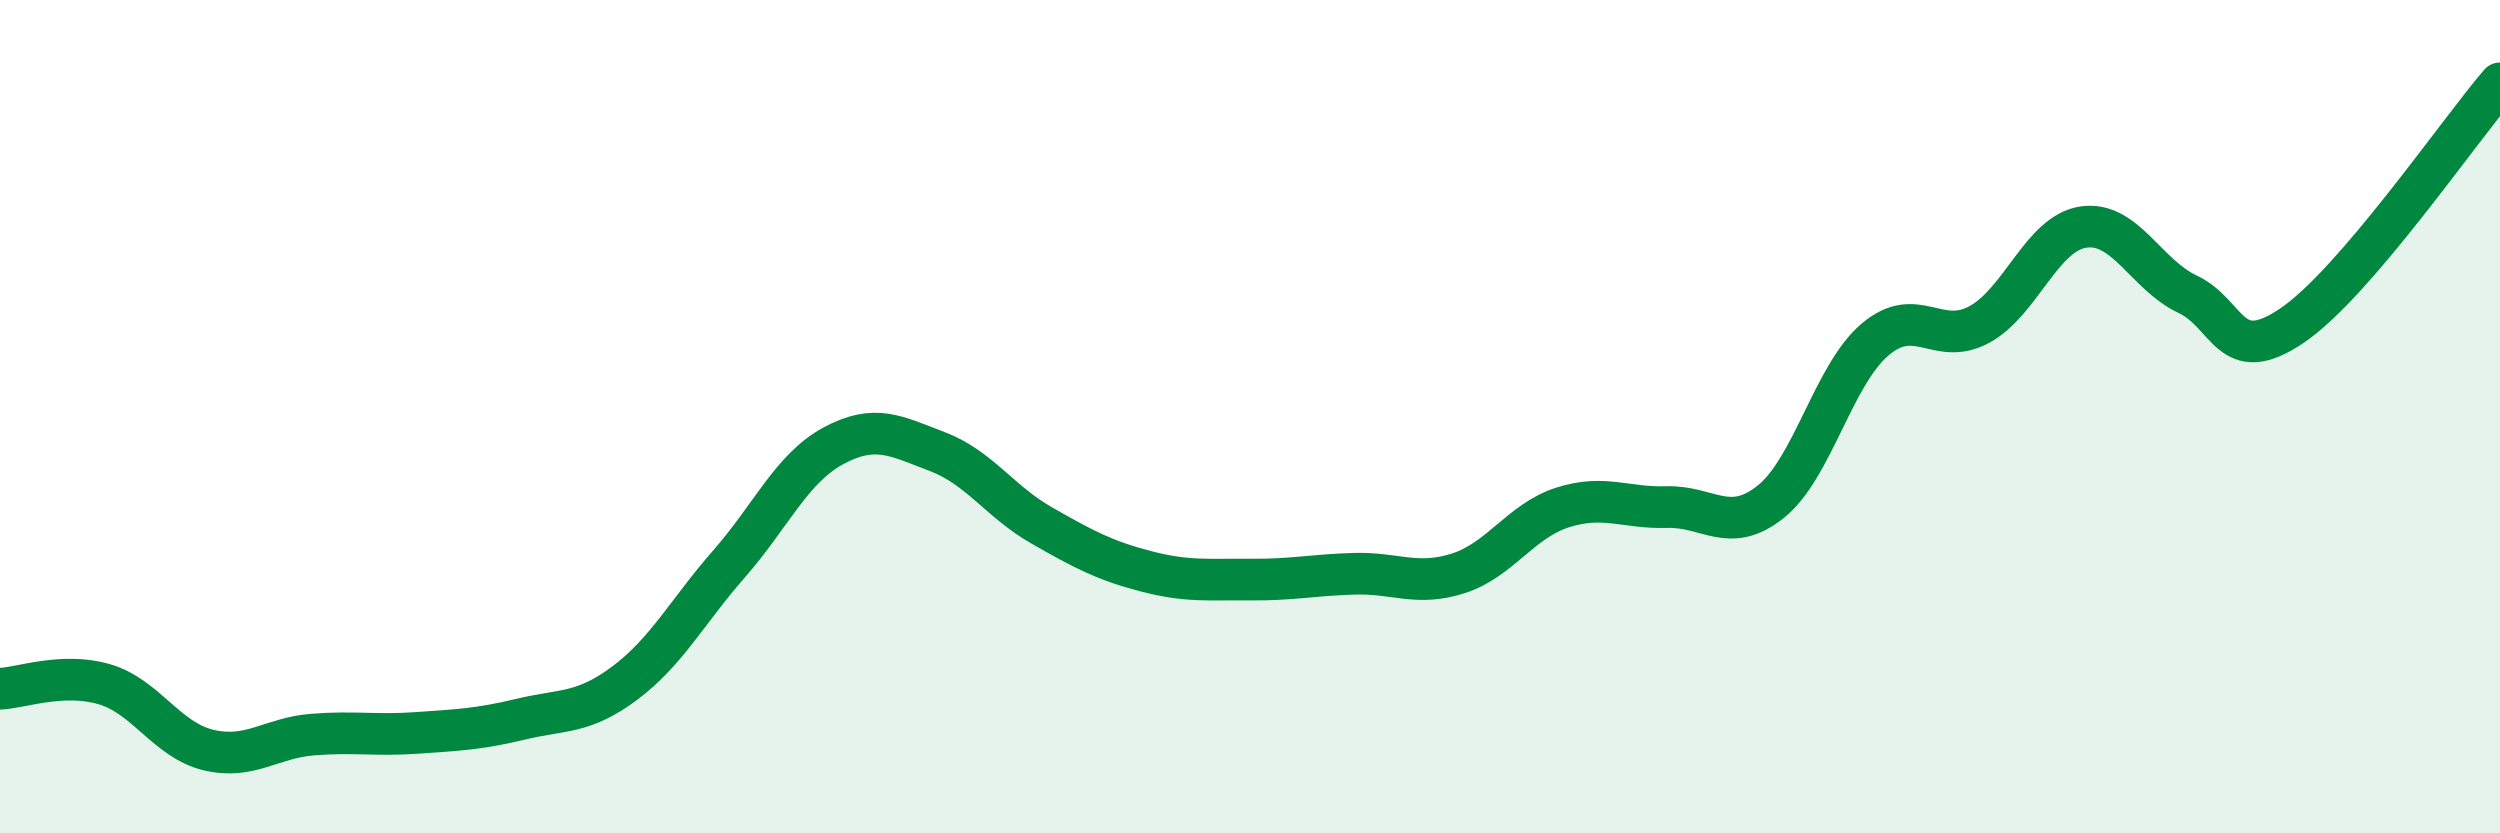
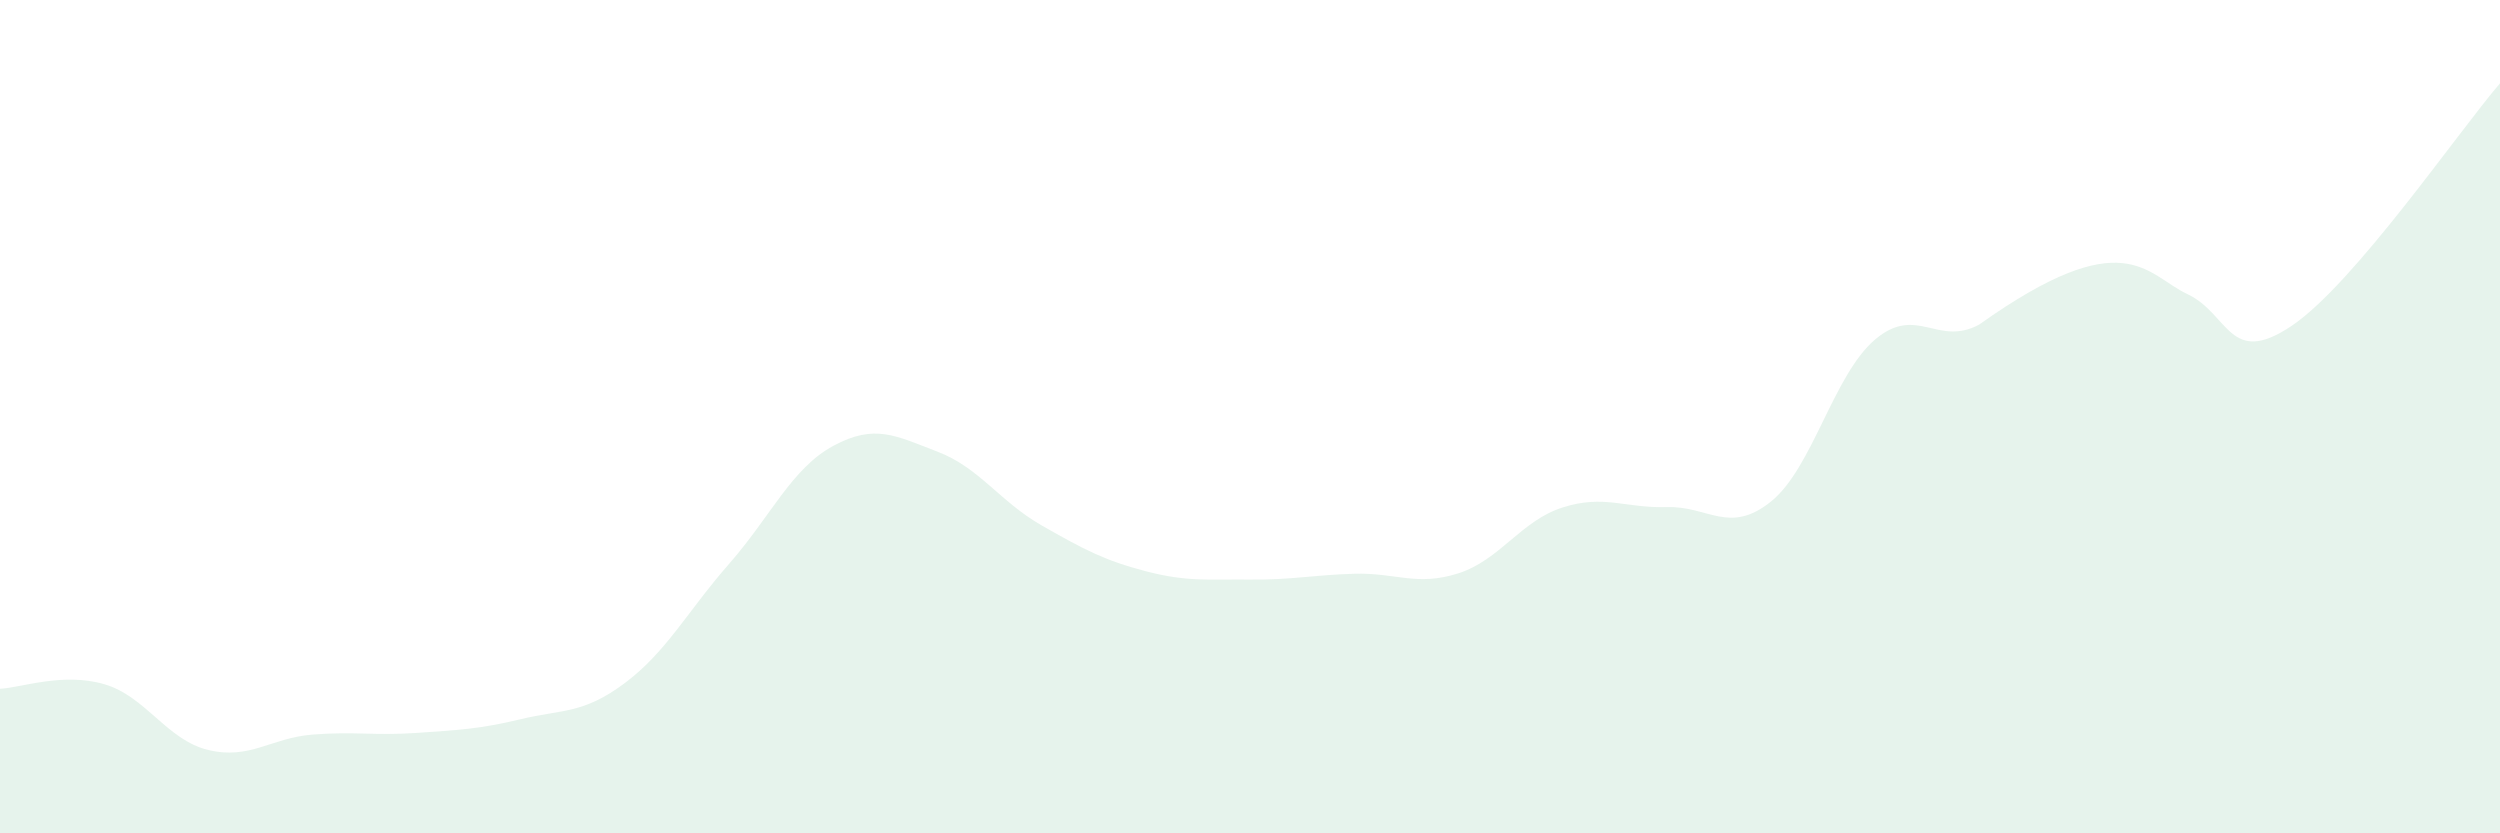
<svg xmlns="http://www.w3.org/2000/svg" width="60" height="20" viewBox="0 0 60 20">
-   <path d="M 0,16.53 C 0.5,16.51 1.5,16.13 2.5,16.42 C 3.5,16.71 4,17.76 5,18 C 6,18.24 6.5,17.71 7.5,17.63 C 8.5,17.55 9,17.66 10,17.59 C 11,17.52 11.5,17.5 12.5,17.26 C 13.5,17.02 14,17.14 15,16.39 C 16,15.64 16.5,14.67 17.5,13.53 C 18.5,12.39 19,11.24 20,10.7 C 21,10.16 21.5,10.46 22.5,10.84 C 23.5,11.22 24,12.04 25,12.61 C 26,13.18 26.5,13.45 27.5,13.71 C 28.5,13.97 29,13.9 30,13.91 C 31,13.92 31.5,13.8 32.5,13.77 C 33.5,13.74 34,14.08 35,13.76 C 36,13.44 36.5,12.5 37.5,12.18 C 38.5,11.86 39,12.2 40,12.17 C 41,12.14 41.5,12.84 42.5,12.04 C 43.5,11.24 44,9 45,8.15 C 46,7.3 46.5,8.33 47.5,7.79 C 48.5,7.25 49,5.6 50,5.45 C 51,5.3 51.5,6.59 52.5,7.06 C 53.5,7.53 53.5,8.83 55,7.82 C 56.5,6.81 59,3.16 60,2L60 20L0 20Z" fill="#008740" opacity="0.1" stroke-linecap="round" stroke-linejoin="round" />
-   <path d="M 0,16.53 C 0.5,16.51 1.5,16.13 2.5,16.42 C 3.5,16.71 4,17.76 5,18 C 6,18.24 6.5,17.71 7.5,17.63 C 8.5,17.55 9,17.66 10,17.59 C 11,17.52 11.5,17.5 12.5,17.26 C 13.5,17.02 14,17.14 15,16.39 C 16,15.64 16.5,14.67 17.5,13.53 C 18.5,12.39 19,11.24 20,10.7 C 21,10.16 21.5,10.46 22.5,10.84 C 23.5,11.22 24,12.04 25,12.61 C 26,13.18 26.5,13.45 27.5,13.71 C 28.5,13.97 29,13.9 30,13.91 C 31,13.92 31.5,13.8 32.5,13.77 C 33.5,13.74 34,14.08 35,13.76 C 36,13.44 36.5,12.5 37.5,12.18 C 38.5,11.86 39,12.2 40,12.17 C 41,12.14 41.5,12.84 42.5,12.04 C 43.5,11.24 44,9 45,8.15 C 46,7.3 46.5,8.33 47.5,7.79 C 48.5,7.25 49,5.6 50,5.45 C 51,5.3 51.5,6.59 52.5,7.06 C 53.5,7.53 53.5,8.83 55,7.82 C 56.5,6.81 59,3.16 60,2" stroke="#008740" stroke-width="1" fill="none" stroke-linecap="round" stroke-linejoin="round" />
+   <path d="M 0,16.53 C 0.5,16.51 1.5,16.13 2.5,16.42 C 3.5,16.71 4,17.76 5,18 C 6,18.24 6.5,17.71 7.5,17.63 C 8.5,17.55 9,17.66 10,17.59 C 11,17.52 11.5,17.5 12.5,17.26 C 13.5,17.02 14,17.14 15,16.39 C 16,15.64 16.5,14.67 17.5,13.53 C 18.5,12.39 19,11.24 20,10.7 C 21,10.16 21.5,10.46 22.5,10.84 C 23.5,11.22 24,12.04 25,12.61 C 26,13.18 26.5,13.45 27.5,13.71 C 28.5,13.97 29,13.9 30,13.91 C 31,13.92 31.5,13.8 32.5,13.77 C 33.5,13.74 34,14.08 35,13.76 C 36,13.44 36.5,12.5 37.5,12.18 C 38.5,11.86 39,12.2 40,12.17 C 41,12.14 41.5,12.84 42.5,12.04 C 43.5,11.24 44,9 45,8.15 C 46,7.3 46.5,8.33 47.5,7.79 C 51,5.3 51.5,6.59 52.5,7.06 C 53.5,7.53 53.5,8.83 55,7.82 C 56.5,6.81 59,3.16 60,2L60 20L0 20Z" fill="#008740" opacity="0.1" stroke-linecap="round" stroke-linejoin="round" />
</svg>